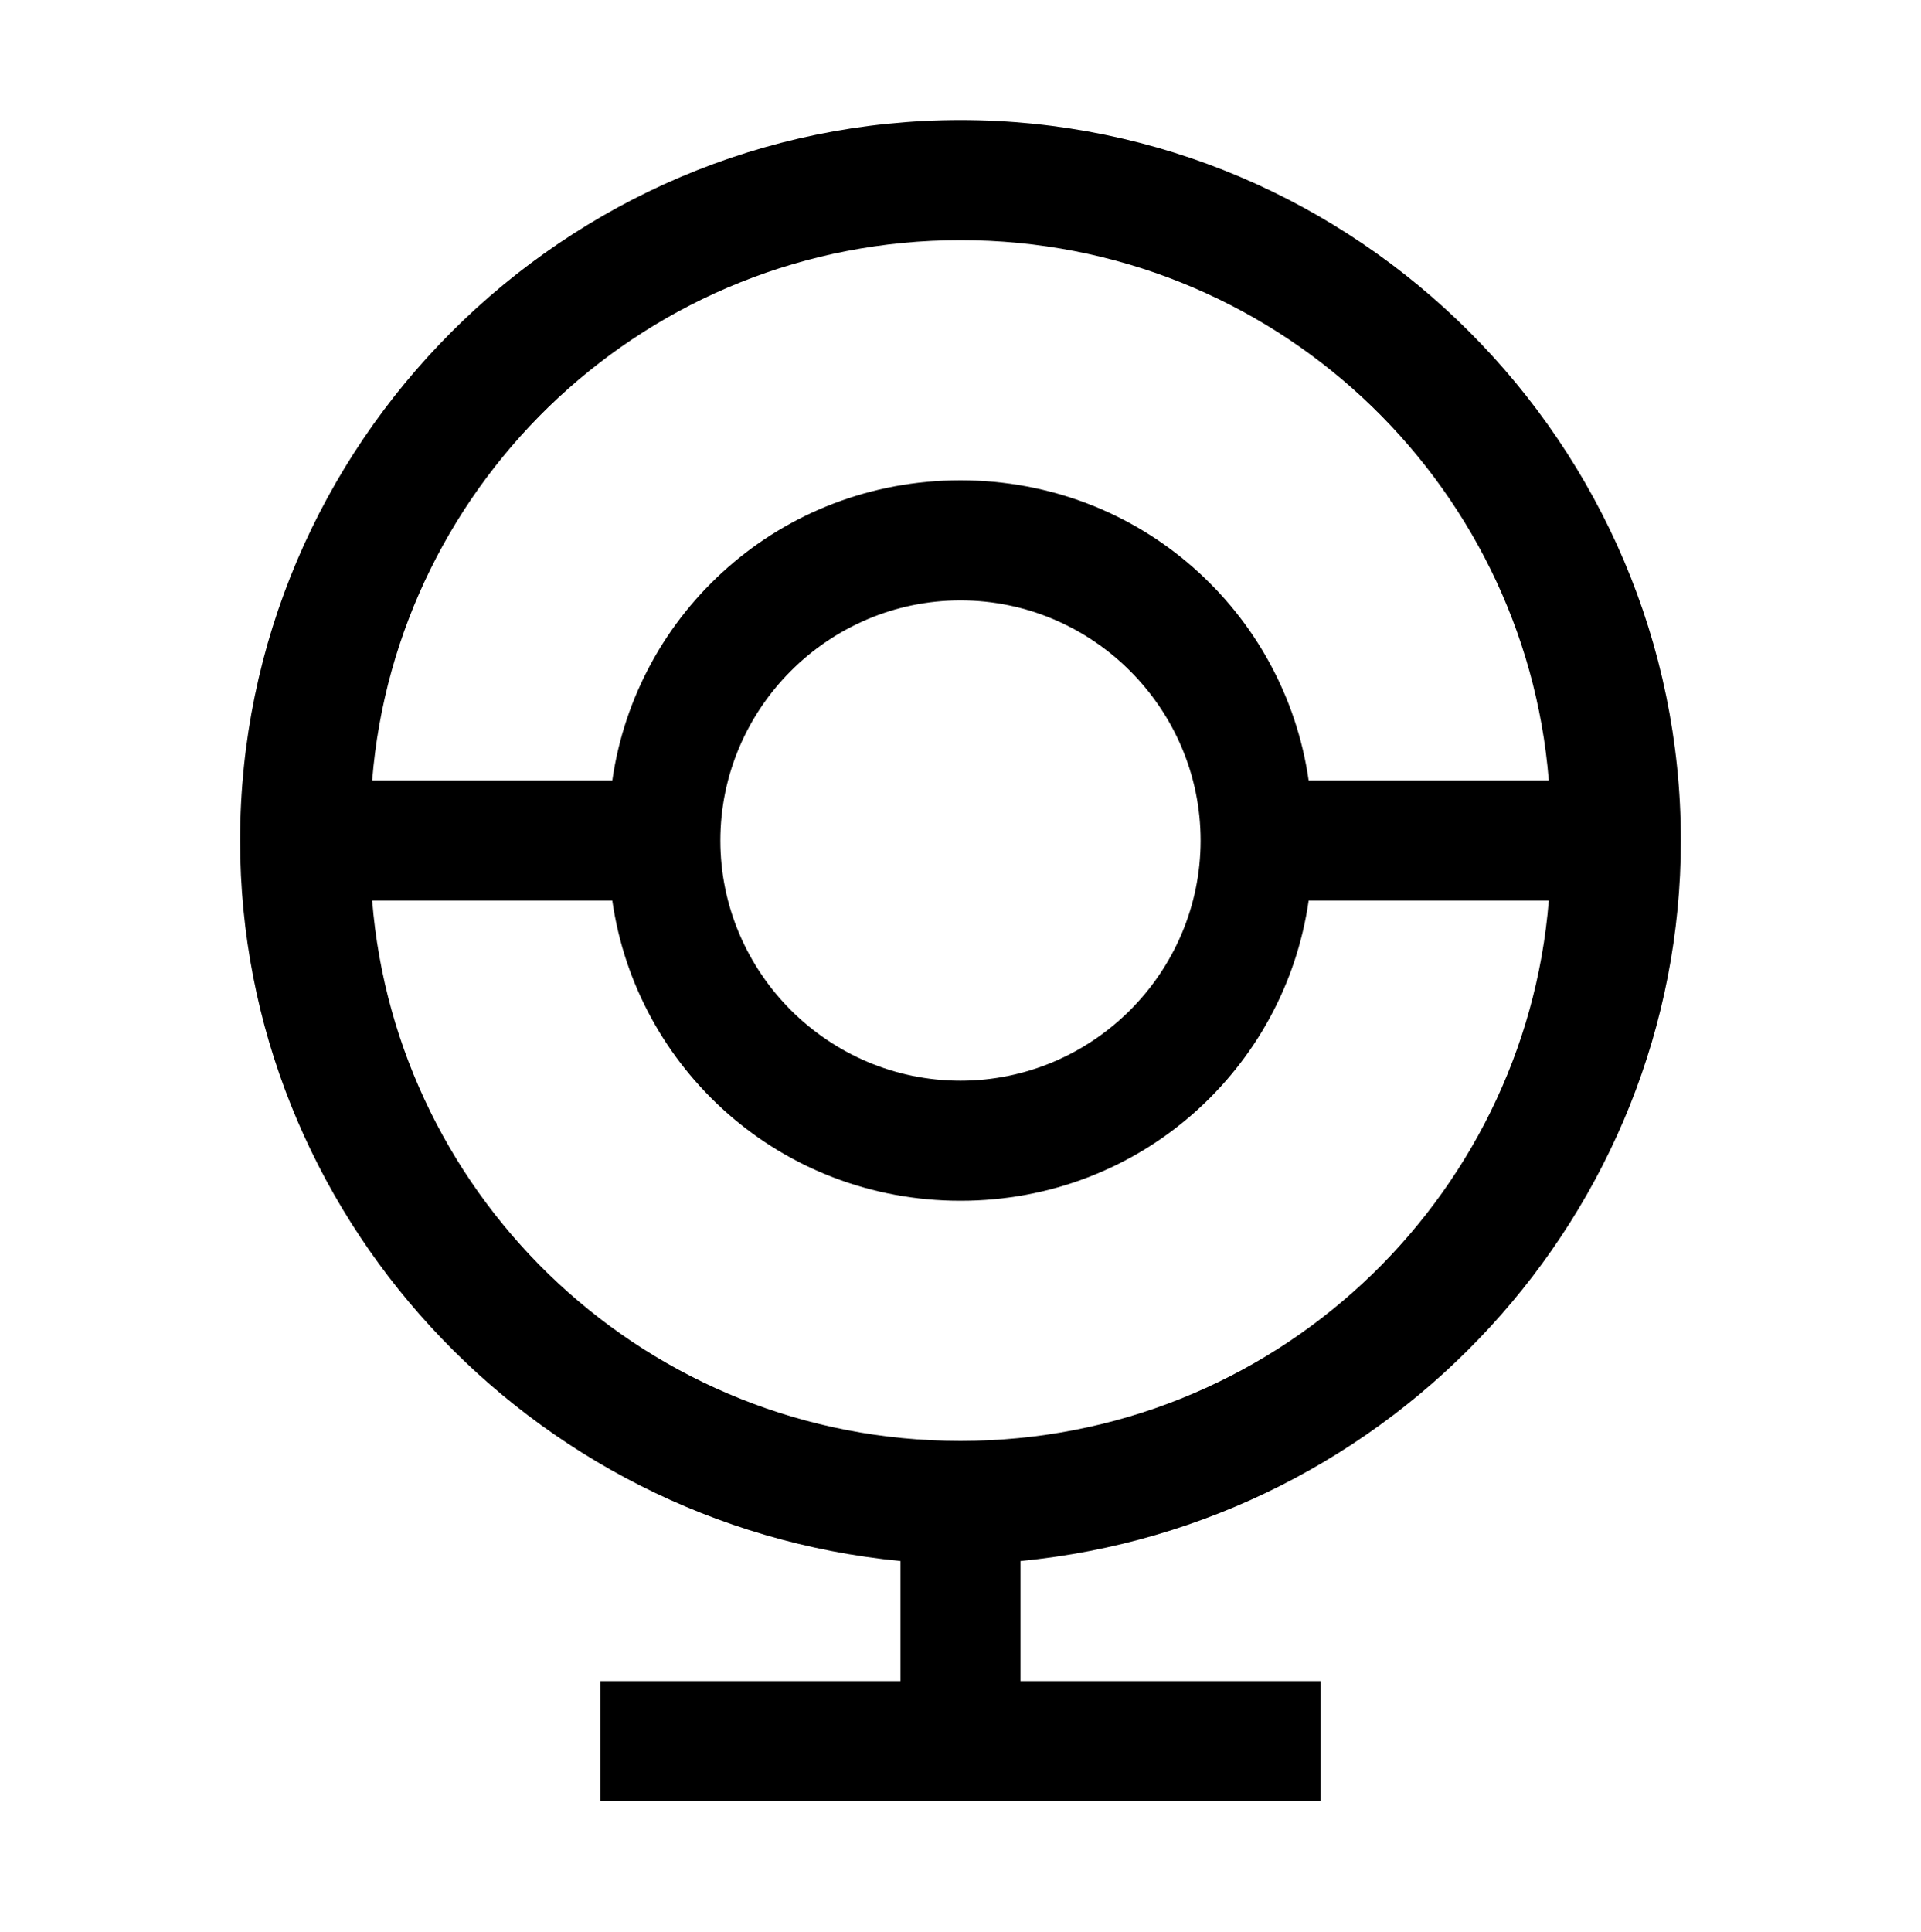
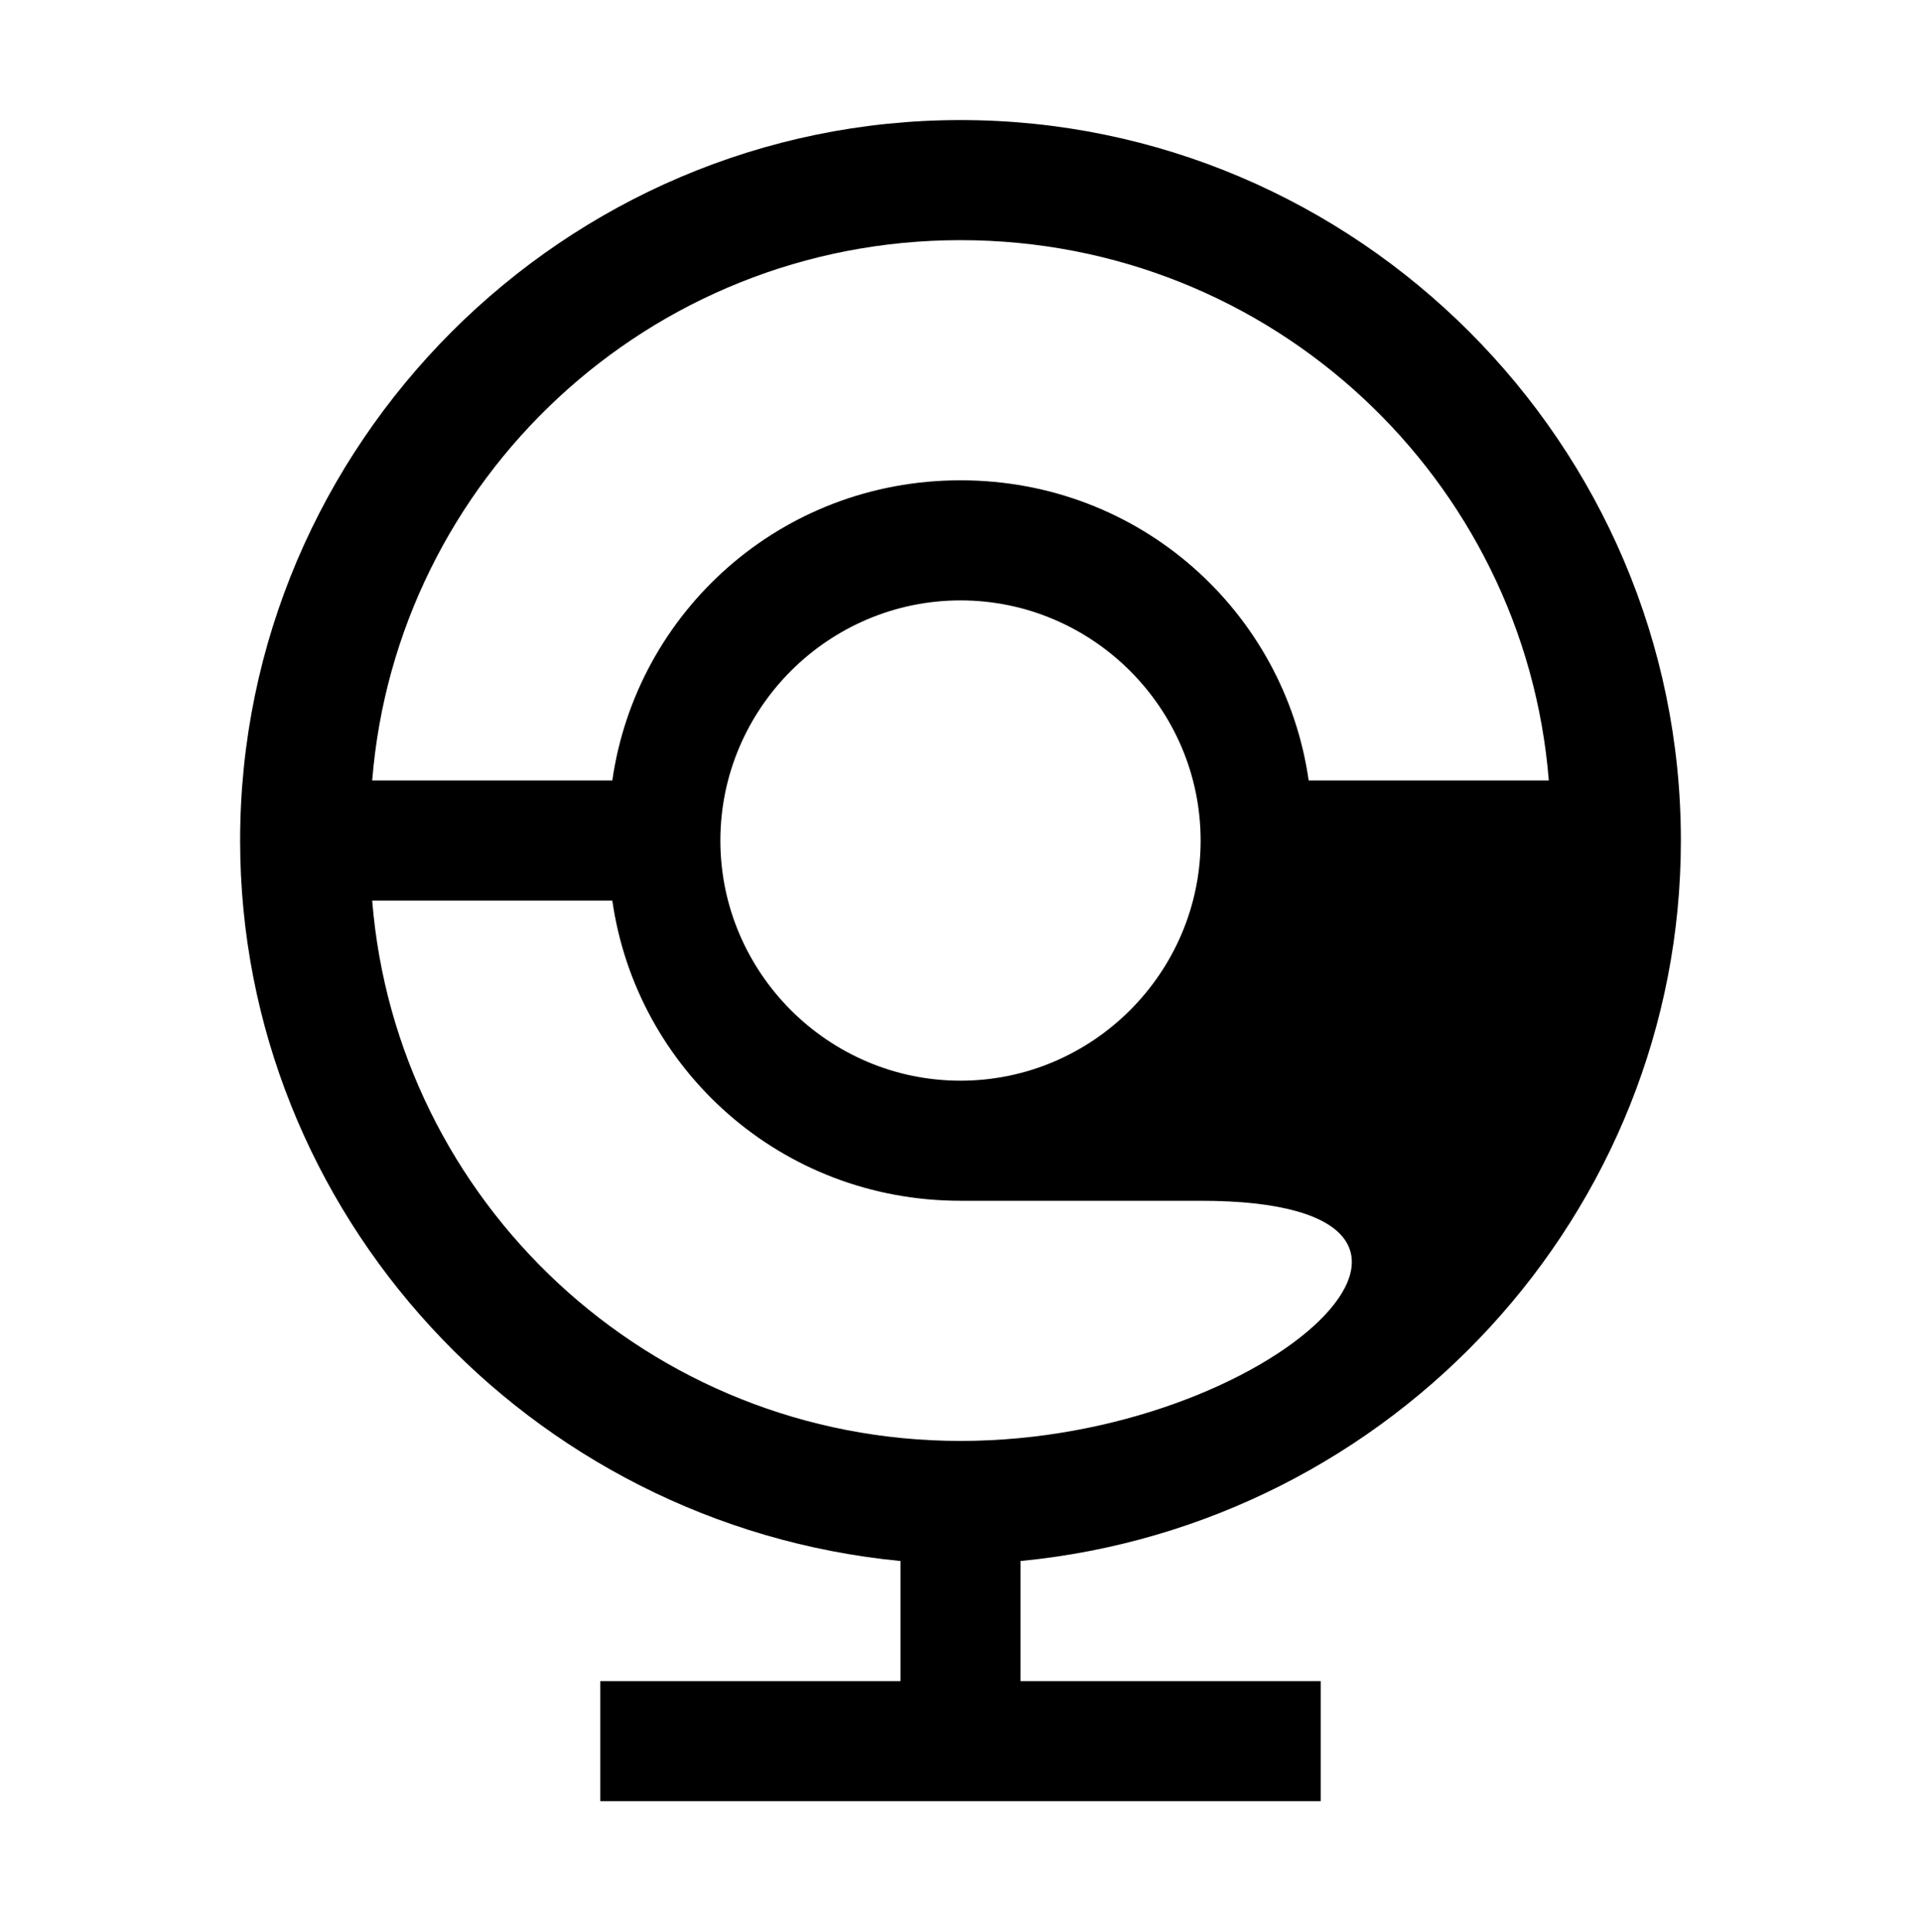
<svg xmlns="http://www.w3.org/2000/svg" viewBox="0 0 1024 1029.719">
-   <path d="M896 448c0-211.2-172.8-384-384-384S128 236.8 128 448c0 198.4 153.6 364.8 352 384v64H320v64h384v-64H544v-64c198.4-19.2 352-185.6 352-384zM512 128c166.4 0 300.8 128 313.6 288h-128C684.8 326.4 608 256 512 256s-172.8 70.4-185.6 160h-128C211.2 256 345.6 128 512 128zm128 320c0 70.4-57.6 128-128 128s-128-57.6-128-128 57.6-128 128-128 128 57.6 128 128zm-441.6 32h128C339.2 569.6 416 640 512 640s172.8-70.4 185.6-160h128C812.8 640 678.4 768 512 768S211.2 640 198.4 480z" />
+   <path d="M896 448c0-211.2-172.8-384-384-384S128 236.8 128 448c0 198.4 153.6 364.8 352 384v64H320v64h384v-64H544v-64c198.4-19.2 352-185.6 352-384zM512 128c166.4 0 300.8 128 313.6 288h-128C684.8 326.4 608 256 512 256s-172.8 70.4-185.6 160h-128C211.2 256 345.6 128 512 128zm128 320c0 70.4-57.6 128-128 128s-128-57.6-128-128 57.6-128 128-128 128 57.6 128 128zm-441.6 32h128C339.2 569.6 416 640 512 640h128C812.8 640 678.4 768 512 768S211.2 640 198.4 480z" />
</svg>